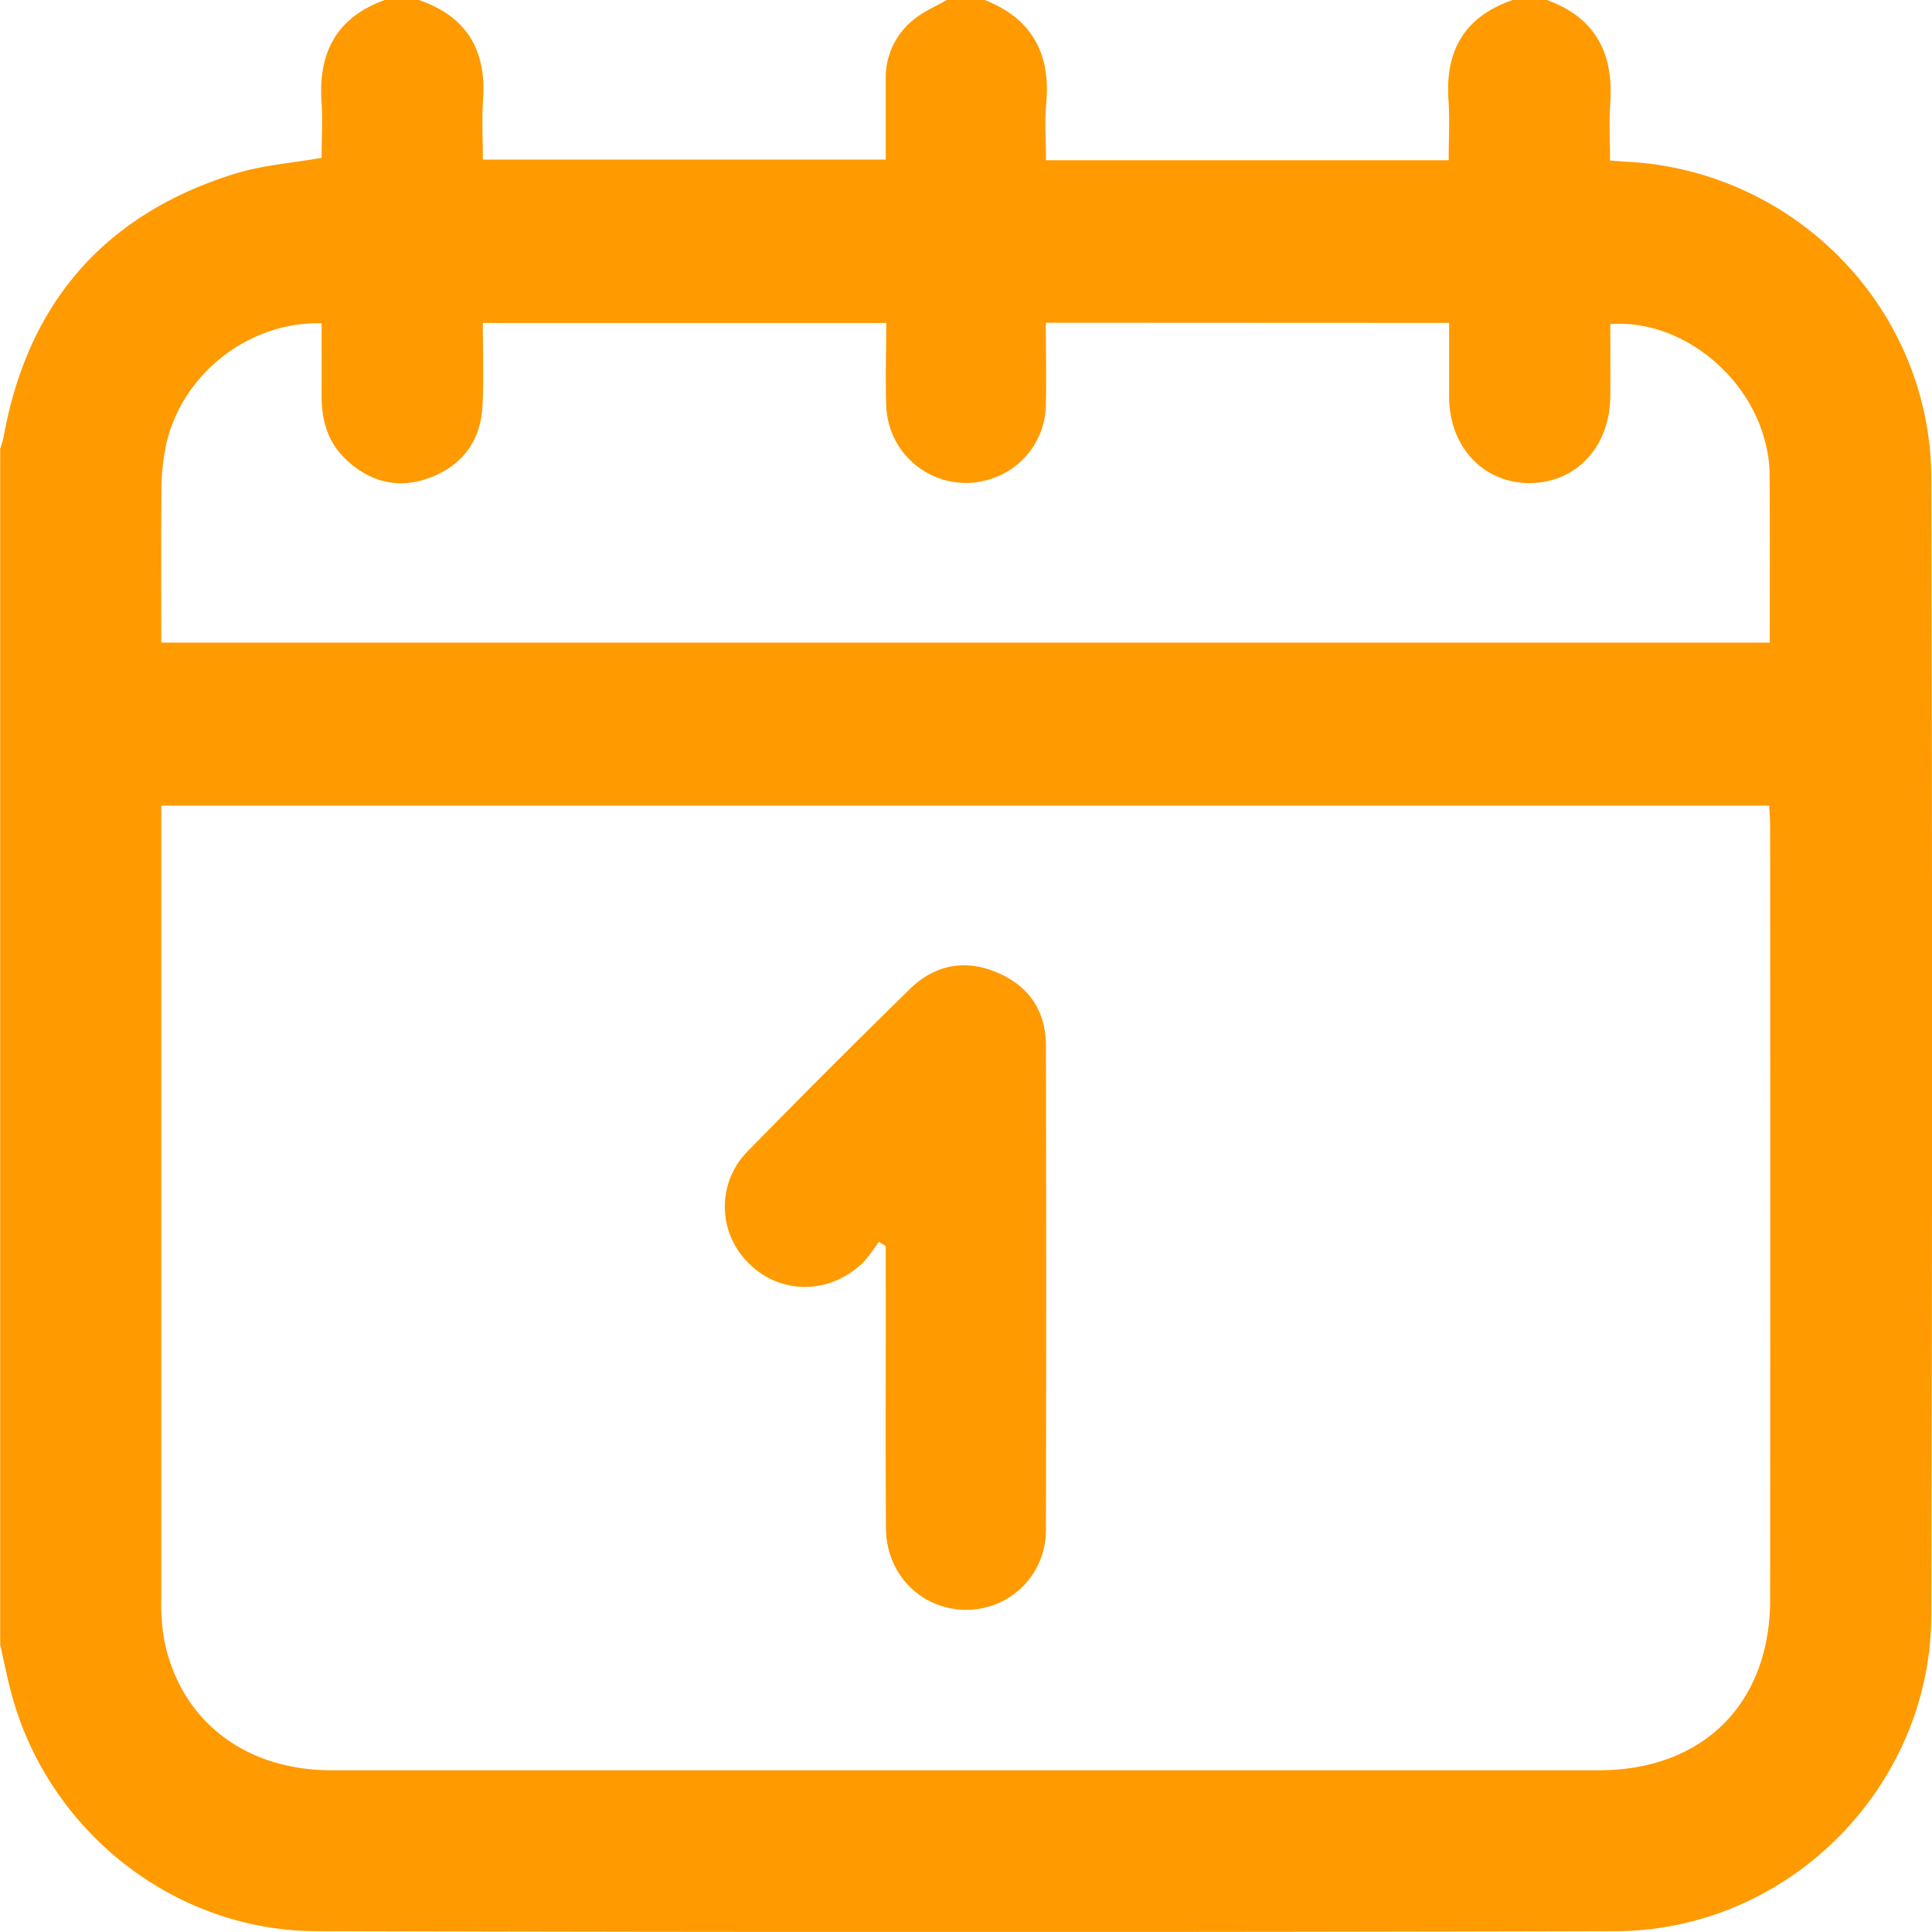
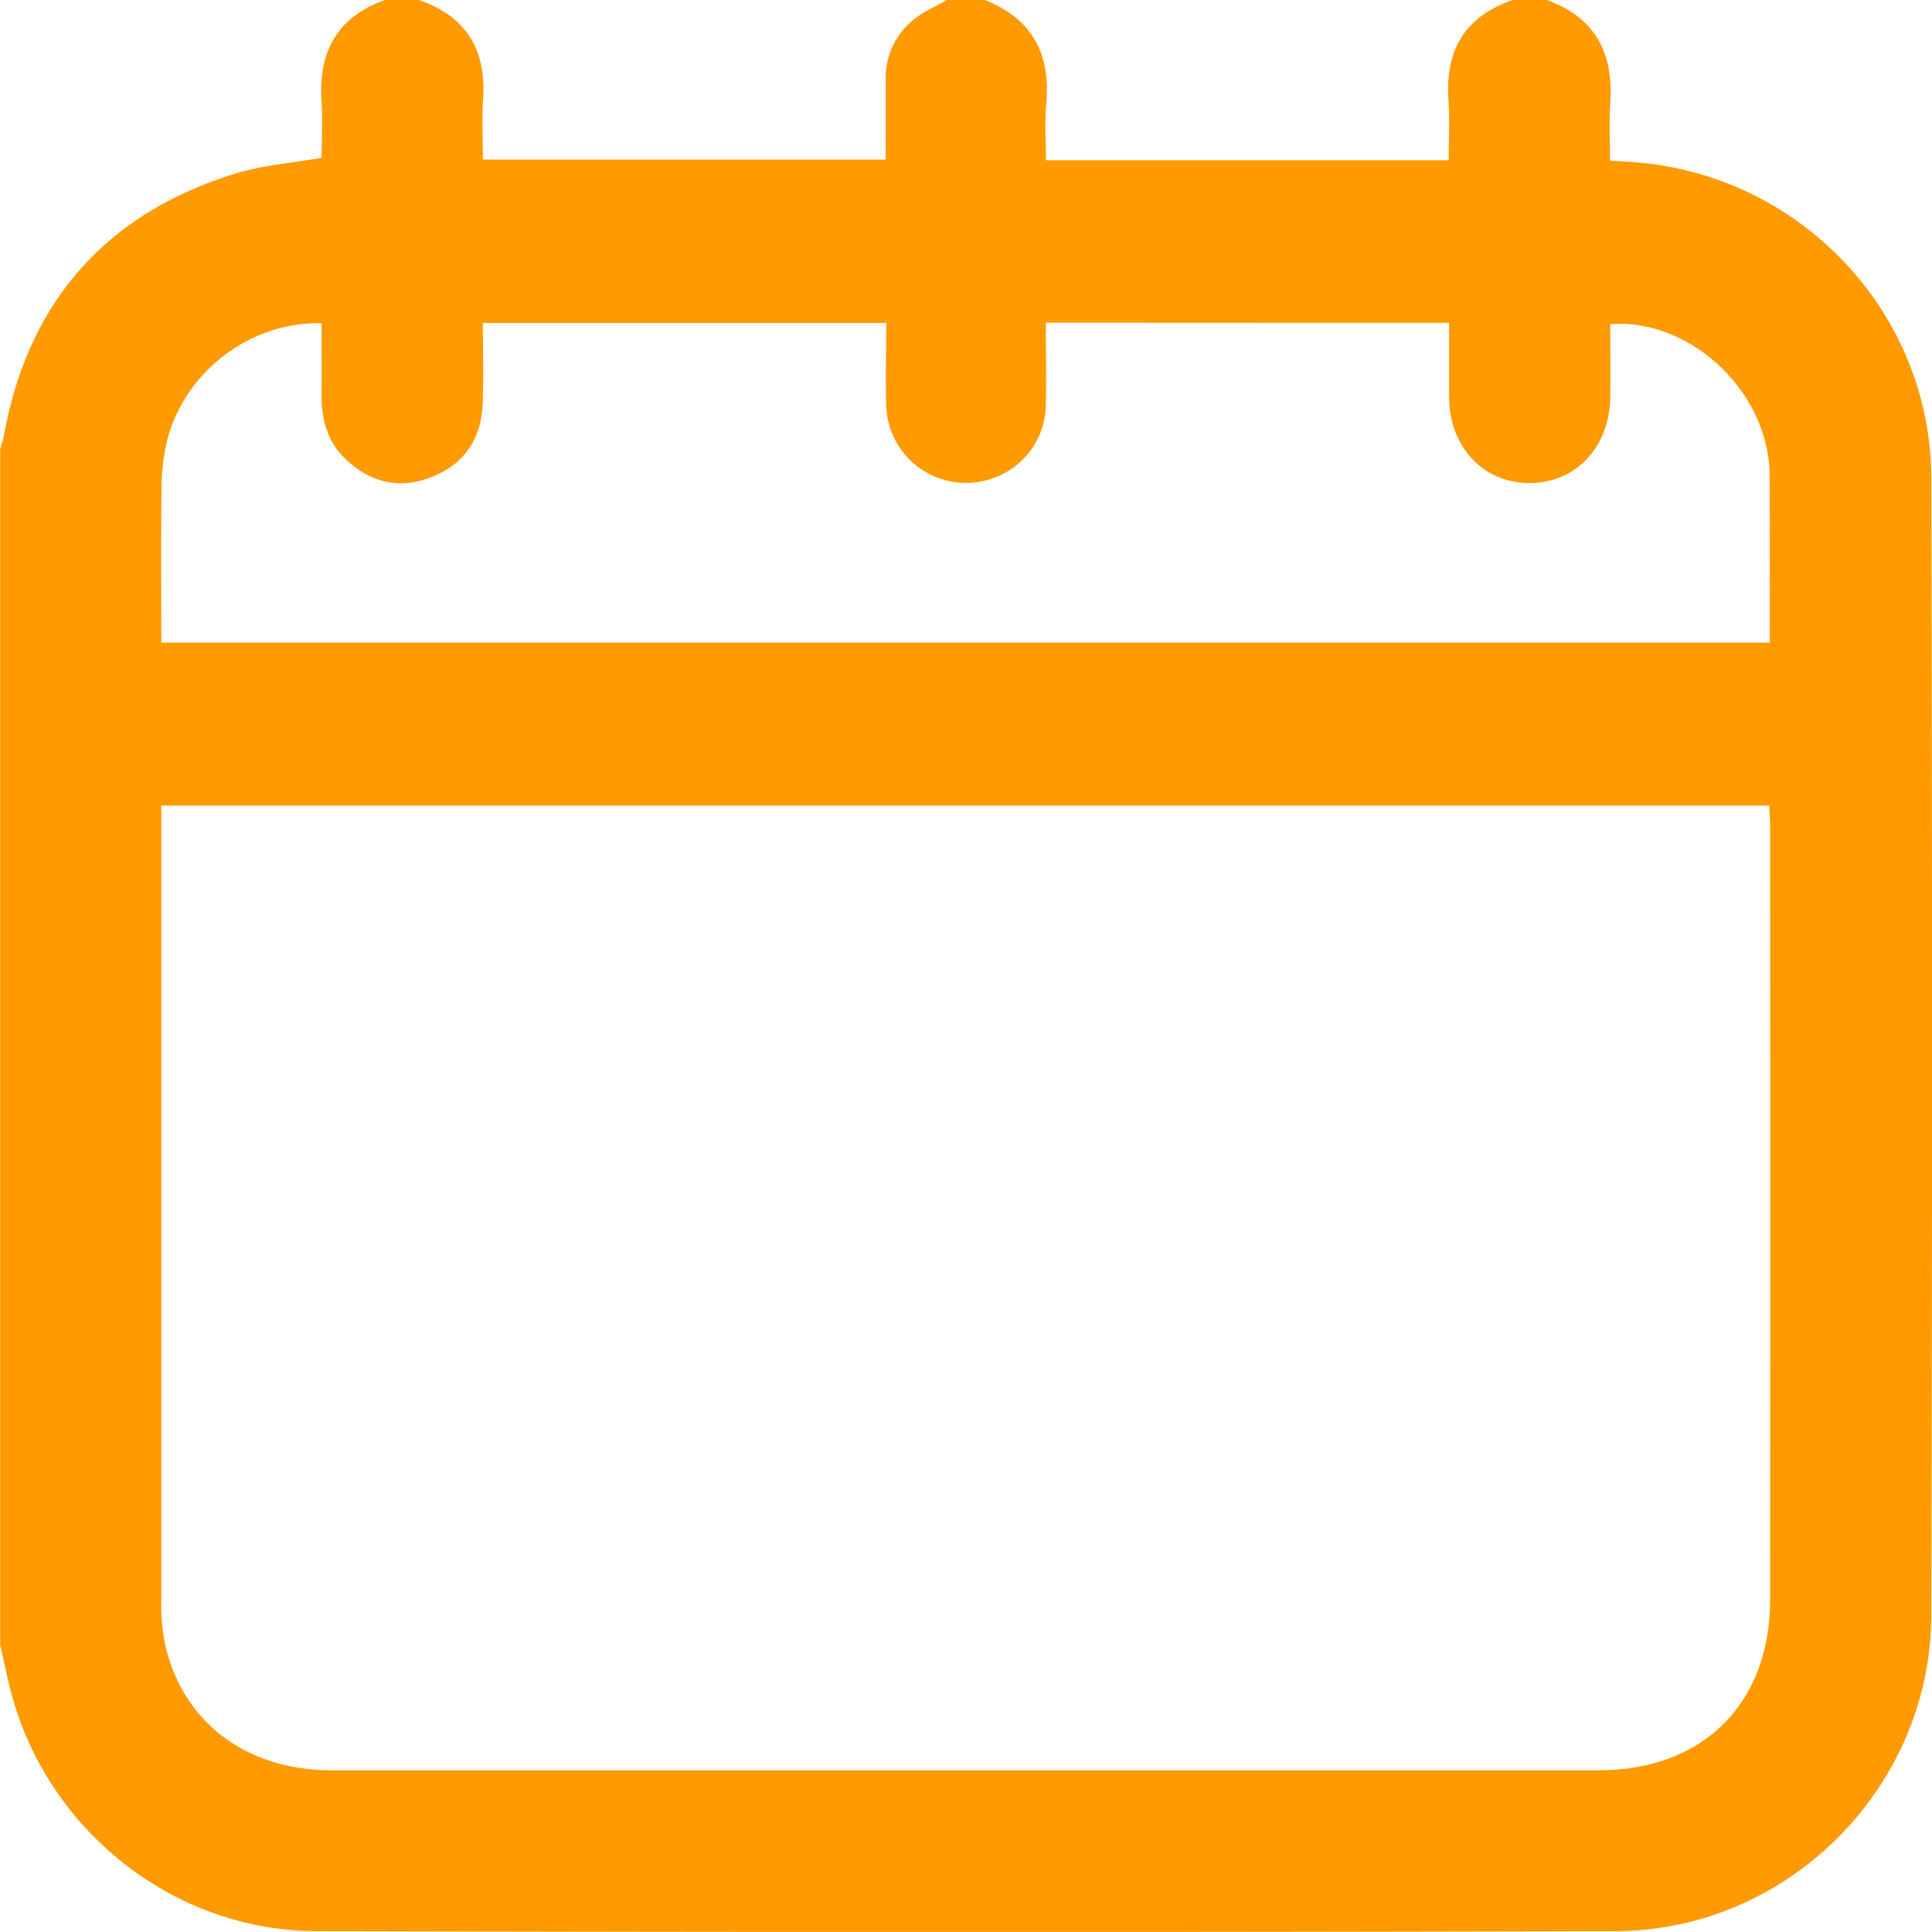
<svg xmlns="http://www.w3.org/2000/svg" viewBox="0 0 511.11 511.08">
  <defs>
    <style>.cls-1{fill:#ff9a00;}</style>
  </defs>
  <g id="Слой_2" data-name="Слой 2">
    <g id="OBJECTS">
      <g id="QIyEMq.tif">
        <path class="cls-1" d="M400.22,0h9C422,4.62,426.89,14,426,27.19c-.36,5-.06,10.13-.06,15.29,2,.14,3.17.24,4.31.3,44.71,2.24,80.55,39,80.67,83.73q.41,150.44,0,300.85c-.14,45.53-37.93,83.4-83.46,83.52q-171.87.45-343.75,0c-37.6-.07-70.91-26.42-80.66-62.76-1.16-4.29-2-8.66-3-13V118.77c.31-1.11.72-2.19.93-3.32C7.39,80,27.79,56.61,62.23,45.93c7.18-2.22,14.88-2.77,22.85-4.18,0-4.68.29-9.66,0-14.59C84.1,14,89,4.61,101.8,0h9c12.61,4.31,17.91,13.23,17,26.35-.35,5.24-.06,10.52-.06,15.87H234.32c0-7.4,0-14.35,0-21.31a19.57,19.57,0,0,1,7.75-16c2.54-2,5.6-3.3,8.43-4.92h10C273,4.92,278,14.2,276.78,27.39c-.45,4.88-.07,9.83-.07,15H383.25c0-5.53.3-10.81-.06-16C382.3,13.22,387.61,4.3,400.22,0ZM42.67,213.13v5.65q0,102,0,204.08a55.66,55.66,0,0,0,.85,11.41c4.38,21,21.33,34.05,44.14,34.05q167.66,0,335.31,0c27.58,0,45.3-17.65,45.32-45.15q.06-102.29,0-204.58c0-1.77-.15-3.53-.24-5.46Zm234-127.76c0,7.63.19,14.91,0,22.17a20.81,20.81,0,0,1-14.34,19.09,21.08,21.08,0,0,1-27.87-19.29c-.27-7.24,0-14.5,0-21.91H127.73c0,7.47.25,14.62-.07,21.73-.41,9.17-5.07,15.77-13.63,19.1-8.4,3.26-16.07,1.4-22.55-4.76-4.75-4.5-6.43-10.32-6.4-16.74s0-12.85,0-19.23C66,85,48.45,98.68,44.05,117.16A58.61,58.61,0,0,0,42.73,130c-.17,13.26-.06,26.53-.06,40H468.19c0-15.33.06-30.28-.05-45.22A34.05,34.05,0,0,0,467,117c-4.66-18.49-23-32.64-41-31.25,0,6.38.07,12.82,0,19.26-.17,13.29-9.11,22.77-21.36,22.78s-21.21-9.55-21.28-22.77c0-6.44,0-12.88,0-19.6Z" />
-         <path class="cls-1" d="M232.54,328.52c-1.52,2-2.81,4.16-4.6,5.84-8.81,8.27-21.85,8.07-30-.31a20.83,20.83,0,0,1,0-29.63q21.09-21.57,42.66-42.67c6.52-6.41,14.45-8.11,23-4.55s13.08,10.16,13.1,19.4q.14,64.08,0,128.15a21,21,0,0,1-21.32,21.12c-11.72-.15-20.87-9.31-21-21.51-.16-23.1,0-46.21-.06-69.31v-5.37Z" />
      </g>
    </g>
  </g>
</svg>